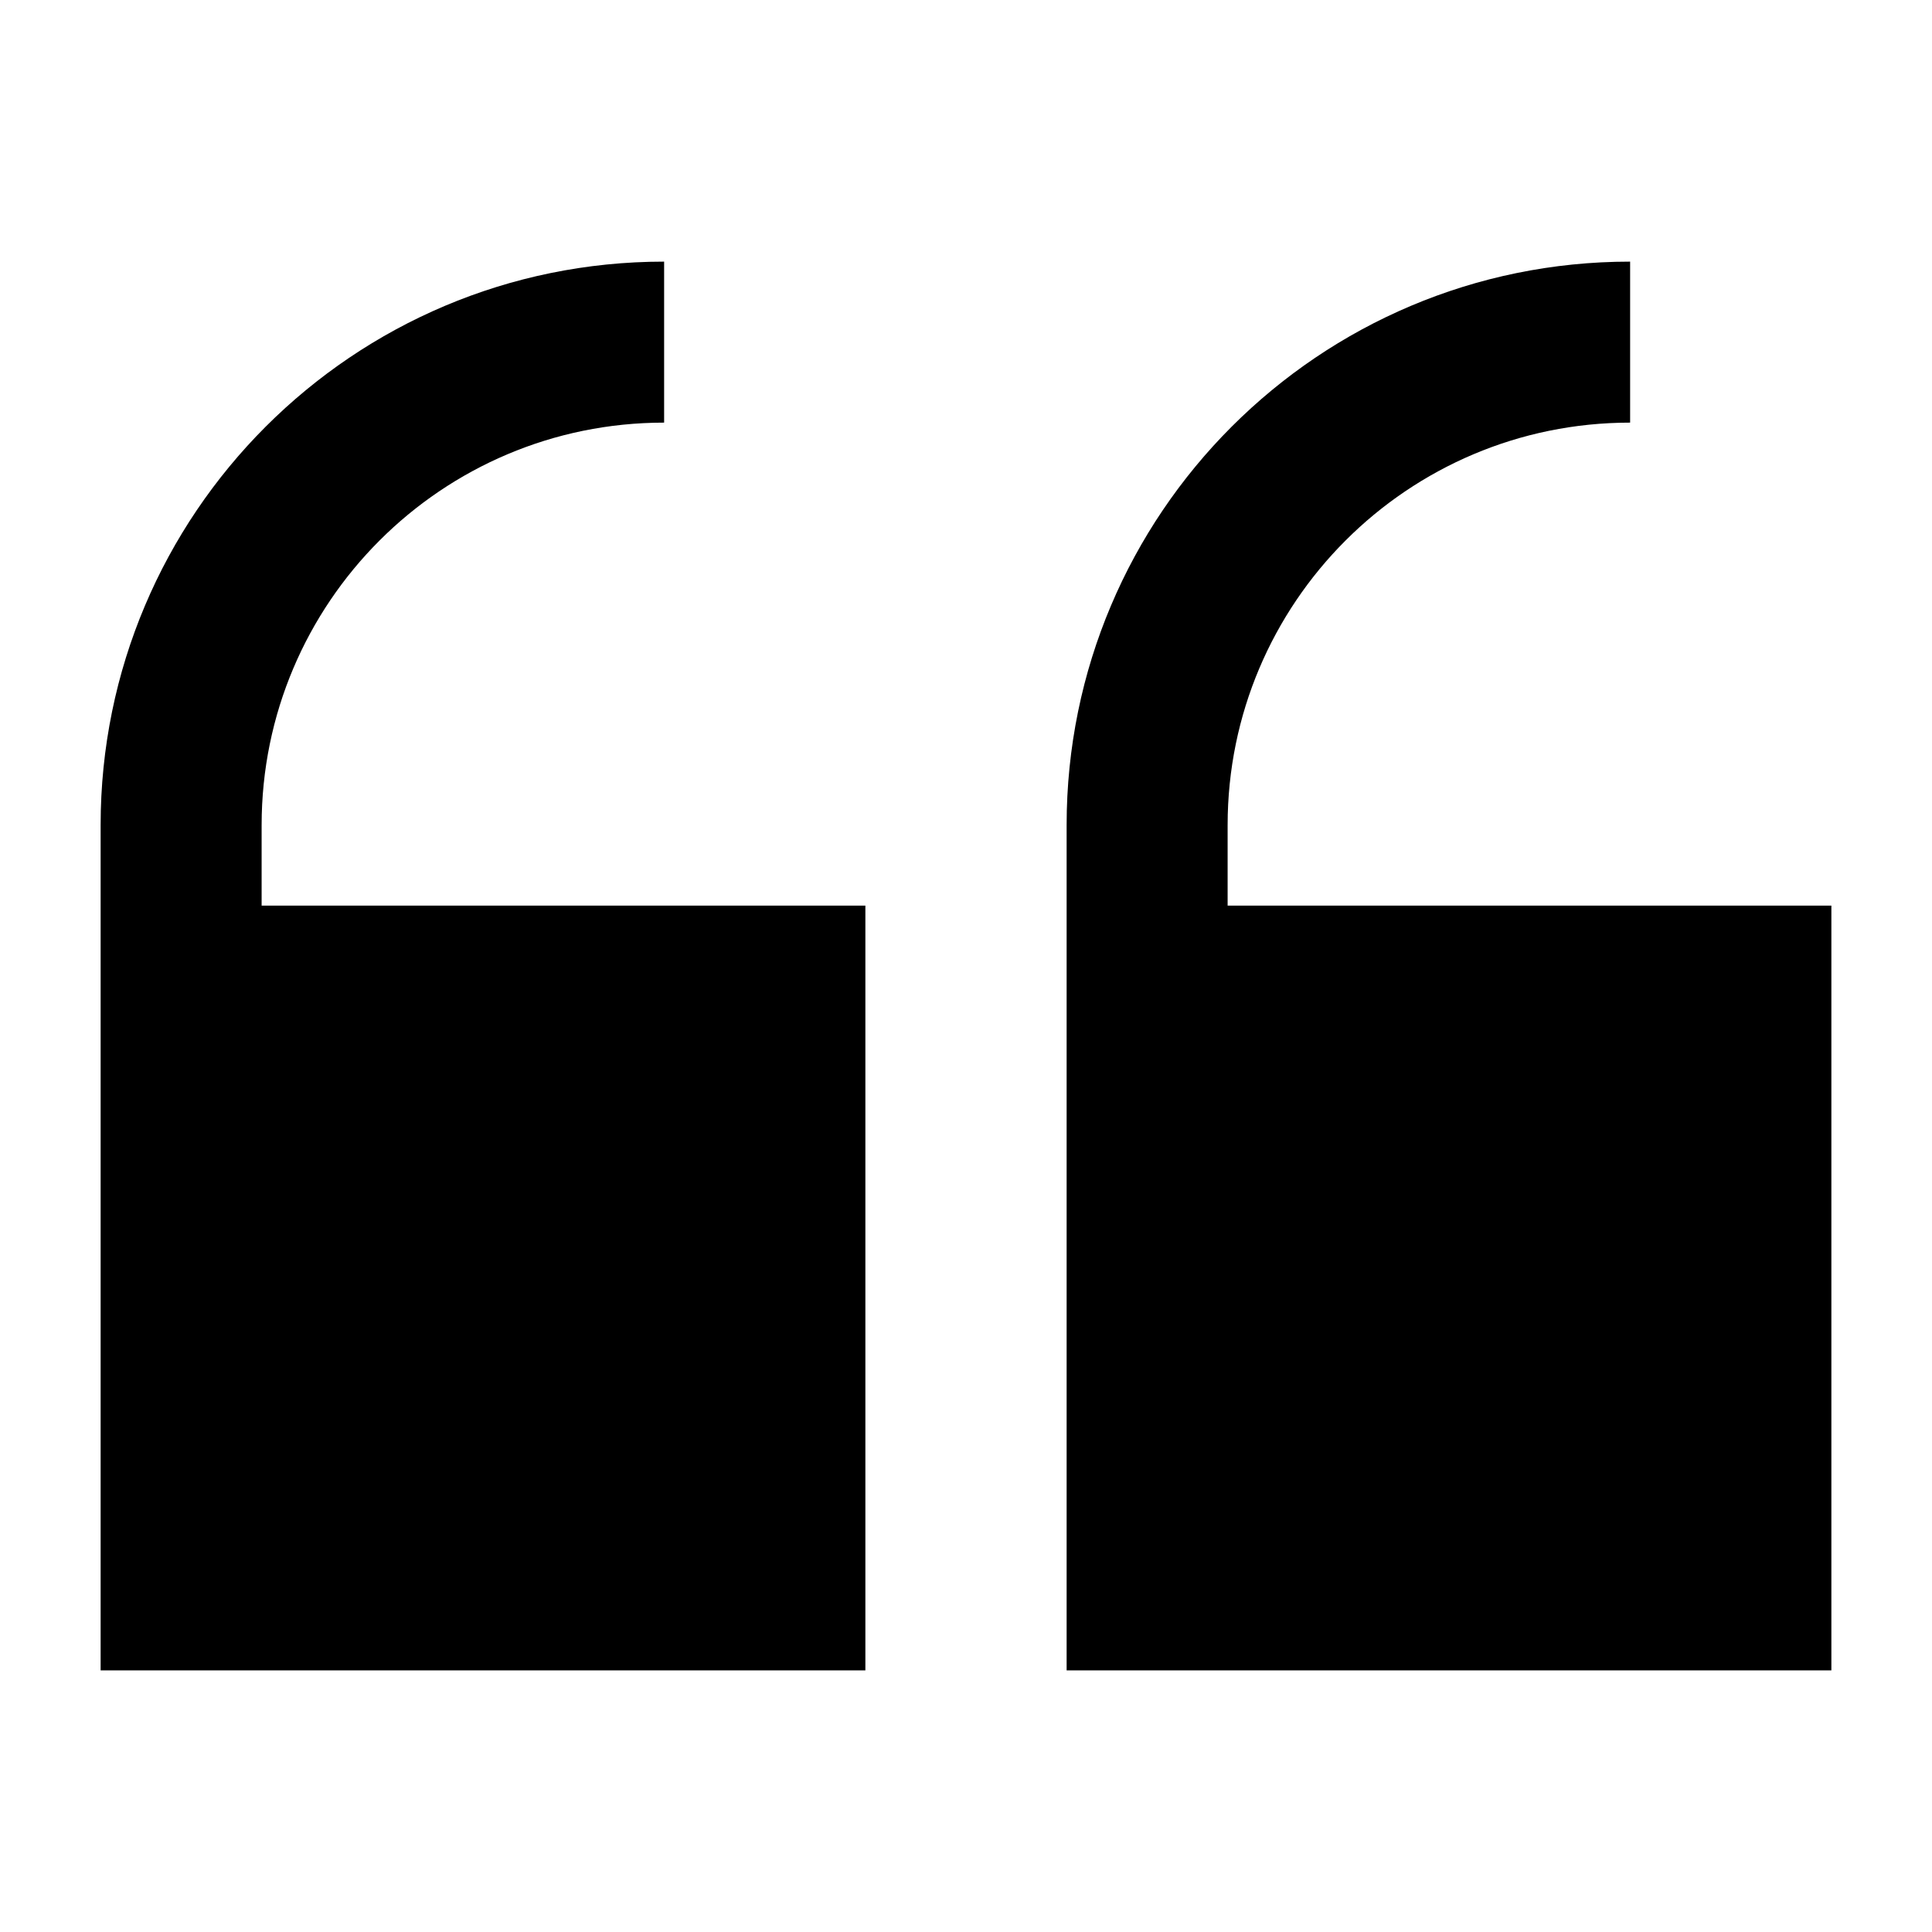
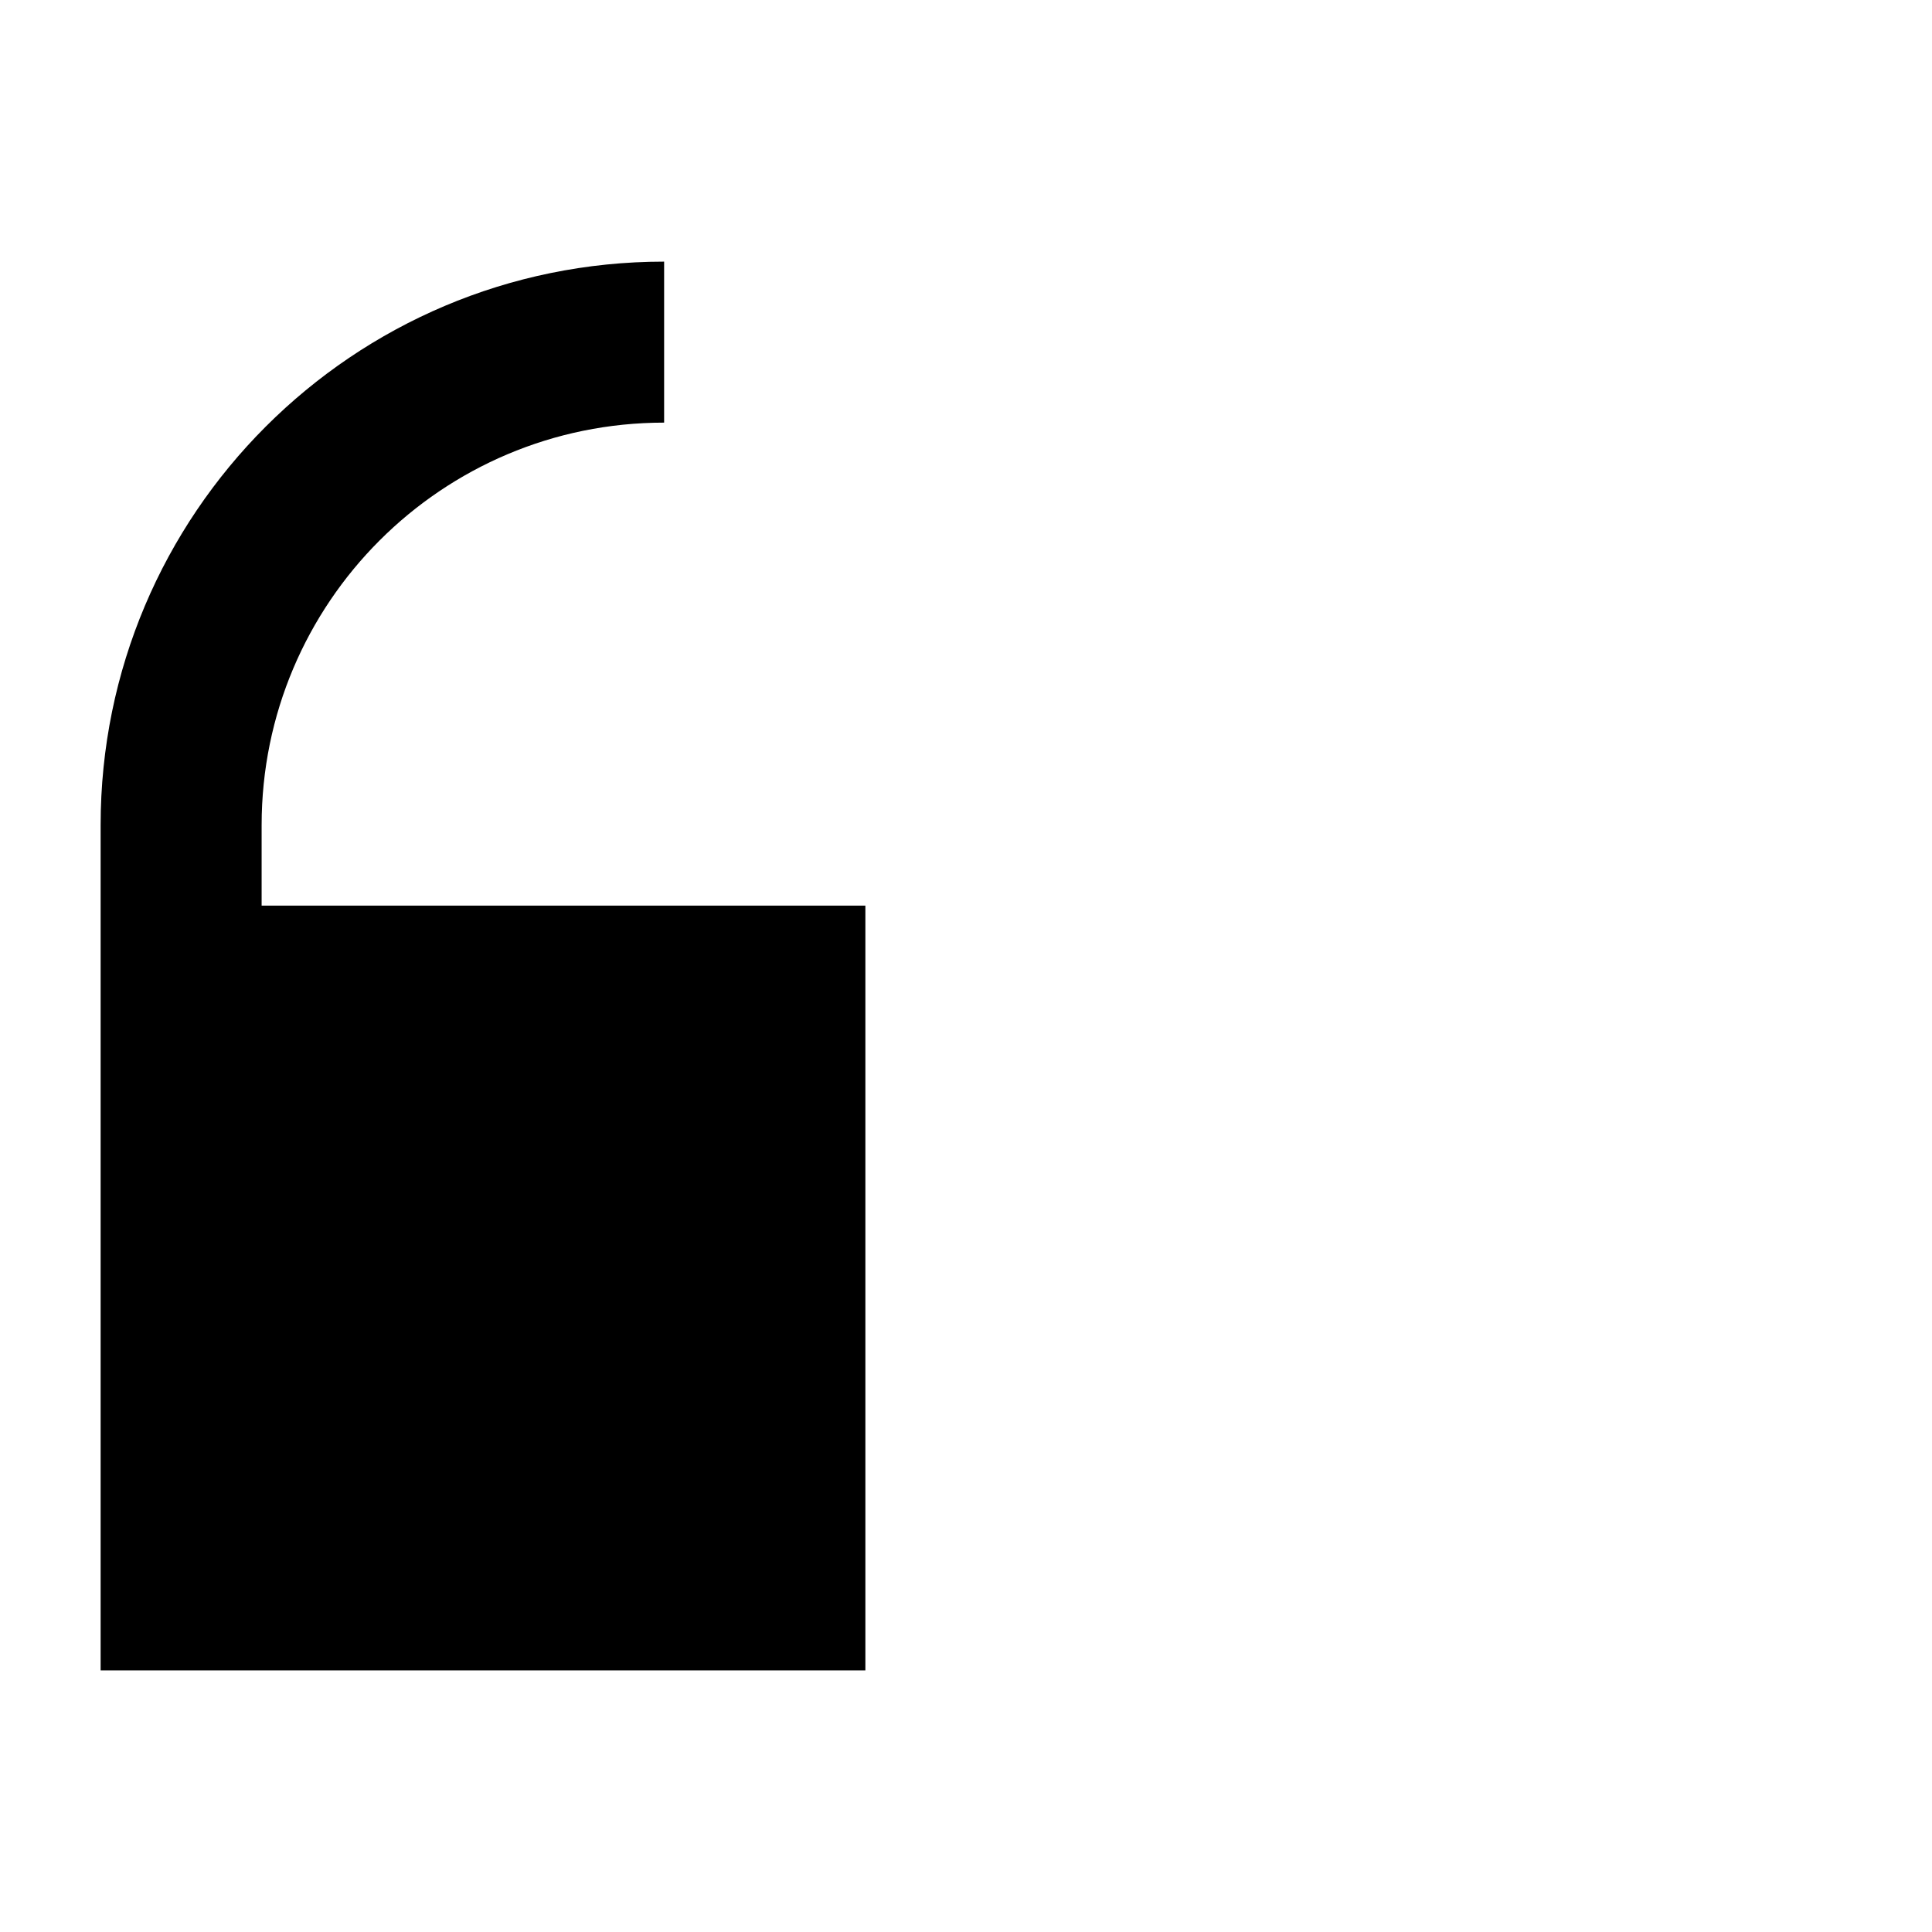
<svg xmlns="http://www.w3.org/2000/svg" viewBox="0 0 24 24" width="24" height="24" color="#000000" fill="none">
  <path d="M3.25 10.25C3.25 7.489 5.489 5.25 8.25 5.25V3.25C4.384 3.25 1.25 6.384 1.25 10.25V20.75H10.75V11.25H3.25V10.25Z" fill="currentColor" />
-   <path d="M15.25 10.25C15.25 7.489 17.489 5.25 20.25 5.25V3.25C16.384 3.25 13.25 6.384 13.25 10.25V20.75H22.75V11.25H15.25V10.25Z" fill="currentColor" />
</svg>